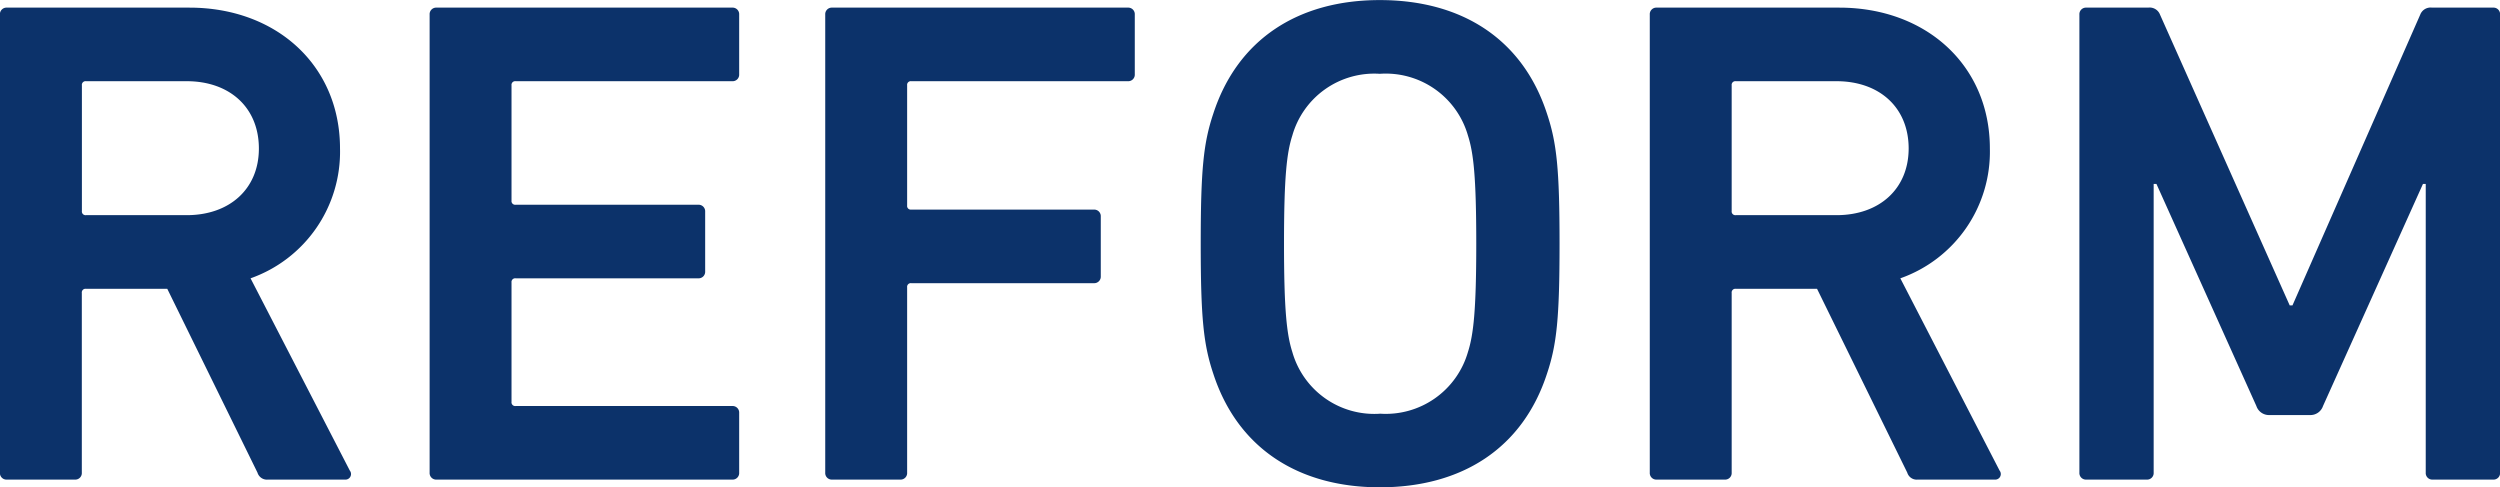
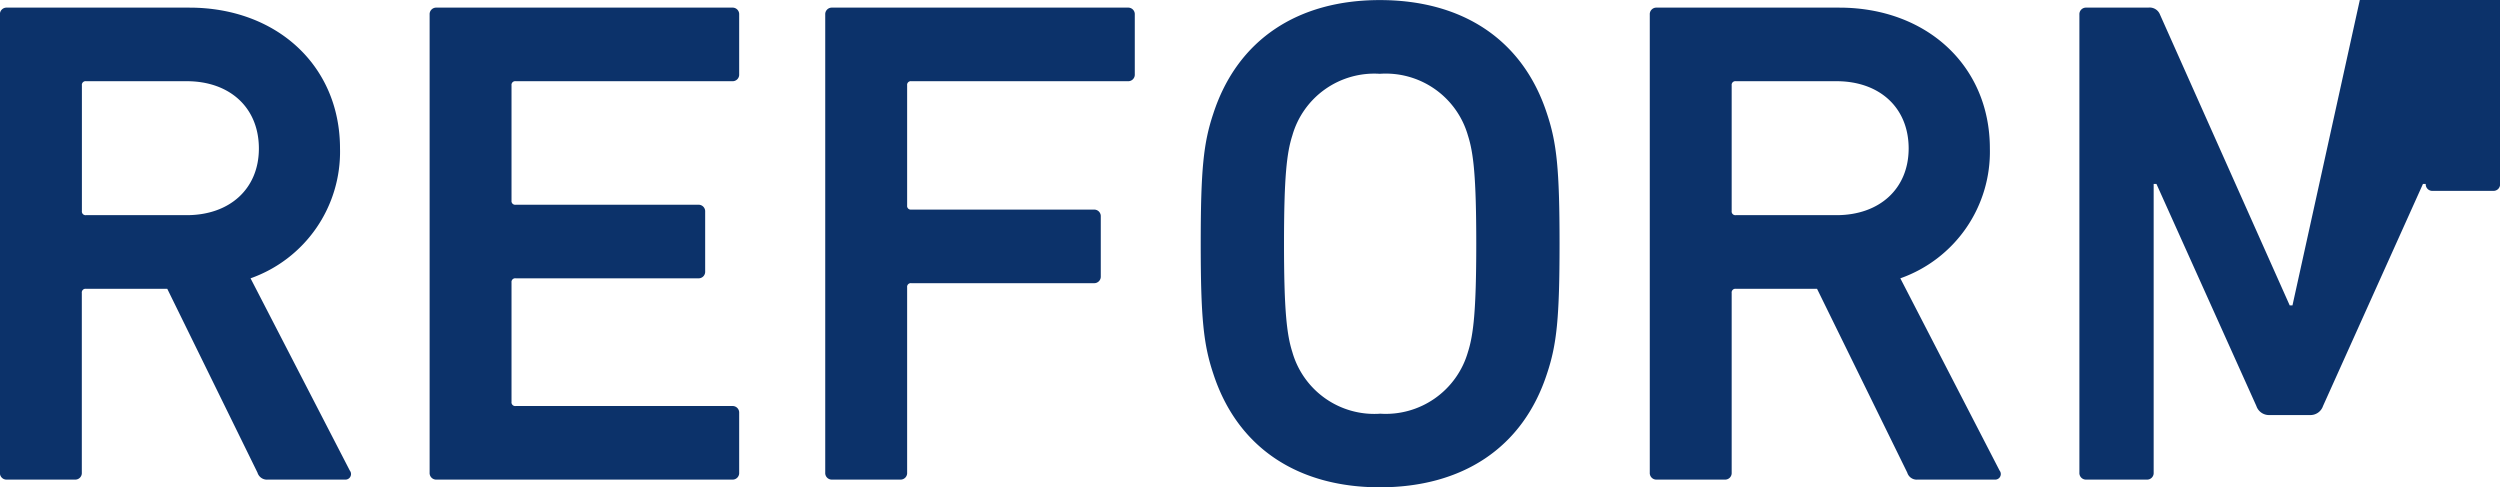
<svg xmlns="http://www.w3.org/2000/svg" width="162.09" height="31.59" viewBox="0 0 162.09 31.59">
-   <path id="Path_4432" data-name="Path 4432" d="M-58.68,0a.361.361,0,0,0,.315-.585L-64.8-13.05A8.7,8.7,0,0,0-59-21.465c0-5.4-4.14-9.135-9.765-9.135H-80.6a.425.425,0,0,0-.45.45V-.45A.425.425,0,0,0-80.6,0h4.41a.425.425,0,0,0,.45-.45V-12.1a.239.239,0,0,1,.27-.27H-70.2L-64.35-.45a.639.639,0,0,0,.675.45ZM-68.94-17.145h-6.525a.239.239,0,0,1-.27-.27V-25.56a.239.239,0,0,1,.27-.27h6.525c2.79,0,4.68,1.71,4.68,4.365C-64.26-18.855-66.15-17.145-68.94-17.145ZM-53.19-.45a.425.425,0,0,0,.45.45h19.17a.425.425,0,0,0,.45-.45V-4.32a.425.425,0,0,0-.45-.45H-47.61a.239.239,0,0,1-.27-.27v-7.74a.239.239,0,0,1,.27-.27h11.835a.425.425,0,0,0,.45-.45v-3.87a.425.425,0,0,0-.45-.45H-47.61a.239.239,0,0,1-.27-.27v-7.47a.239.239,0,0,1,.27-.27h14.04a.425.425,0,0,0,.45-.45v-3.87a.425.425,0,0,0-.45-.45H-52.74a.425.425,0,0,0-.45.45Zm25.65,0a.425.425,0,0,0,.45.45h4.41a.425.425,0,0,0,.45-.45V-12.465a.239.239,0,0,1,.27-.27h11.835a.425.425,0,0,0,.45-.45v-3.87a.425.425,0,0,0-.45-.45H-21.96a.239.239,0,0,1-.27-.27V-25.56a.239.239,0,0,1,.27-.27H-7.92a.425.425,0,0,0,.45-.45v-3.87a.425.425,0,0,0-.45-.45H-27.09a.425.425,0,0,0-.45.45ZM8.415.5c5.31,0,9.27-2.52,10.845-7.38.63-1.89.81-3.6.81-8.415s-.18-6.525-.81-8.415c-1.575-4.86-5.535-7.38-10.845-7.38-5.265,0-9.225,2.52-10.8,7.38-.63,1.89-.81,3.6-.81,8.415s.18,6.525.81,8.415C-.81-2.025,3.15.5,8.415.5Zm0-4.77a5.523,5.523,0,0,1-5.67-4c-.36-1.125-.54-2.7-.54-7.02,0-4.365.18-5.895.54-7.02a5.523,5.523,0,0,1,5.67-4,5.542,5.542,0,0,1,5.715,4c.36,1.125.54,2.655.54,7.02,0,4.32-.18,5.895-.54,7.02A5.542,5.542,0,0,1,8.415-4.275ZM48.285,0A.361.361,0,0,0,48.6-.585L42.165-13.05a8.7,8.7,0,0,0,5.805-8.415c0-5.4-4.14-9.135-9.765-9.135H26.37a.425.425,0,0,0-.45.45V-.45a.425.425,0,0,0,.45.45h4.41a.425.425,0,0,0,.45-.45V-12.1a.239.239,0,0,1,.27-.27h5.265L42.615-.45A.639.639,0,0,0,43.29,0ZM38.025-17.145H31.5a.239.239,0,0,1-.27-.27V-25.56a.239.239,0,0,1,.27-.27h6.525c2.79,0,4.68,1.71,4.68,4.365C42.7-18.855,40.815-17.145,38.025-17.145ZM53.775-.45a.425.425,0,0,0,.45.45H58.14a.425.425,0,0,0,.45-.45V-19.17h.18l6.48,14.4a.861.861,0,0,0,.855.585h2.61a.861.861,0,0,0,.855-.585l6.48-14.4h.18V-.45a.425.425,0,0,0,.45.45H80.6a.425.425,0,0,0,.45-.45v-29.7a.425.425,0,0,0-.45-.45h-3.96a.718.718,0,0,0-.765.45L67.59-11.295h-.18L59-30.15a.718.718,0,0,0-.765-.45H54.225a.425.425,0,0,0-.45.45Z" transform="translate(81.045 31.095)" fill="#0c326a" />
+   <path id="Path_4432" data-name="Path 4432" d="M-58.68,0a.361.361,0,0,0,.315-.585L-64.8-13.05A8.7,8.7,0,0,0-59-21.465c0-5.4-4.14-9.135-9.765-9.135H-80.6a.425.425,0,0,0-.45.45V-.45A.425.425,0,0,0-80.6,0h4.41a.425.425,0,0,0,.45-.45V-12.1a.239.239,0,0,1,.27-.27H-70.2L-64.35-.45a.639.639,0,0,0,.675.45ZM-68.94-17.145h-6.525a.239.239,0,0,1-.27-.27V-25.56a.239.239,0,0,1,.27-.27h6.525c2.79,0,4.68,1.71,4.68,4.365C-64.26-18.855-66.15-17.145-68.94-17.145ZM-53.19-.45a.425.425,0,0,0,.45.45h19.17a.425.425,0,0,0,.45-.45V-4.32a.425.425,0,0,0-.45-.45H-47.61a.239.239,0,0,1-.27-.27v-7.74a.239.239,0,0,1,.27-.27h11.835a.425.425,0,0,0,.45-.45v-3.87a.425.425,0,0,0-.45-.45H-47.61a.239.239,0,0,1-.27-.27v-7.47a.239.239,0,0,1,.27-.27h14.04a.425.425,0,0,0,.45-.45v-3.87a.425.425,0,0,0-.45-.45H-52.74a.425.425,0,0,0-.45.45Zm25.65,0a.425.425,0,0,0,.45.45h4.41a.425.425,0,0,0,.45-.45V-12.465a.239.239,0,0,1,.27-.27h11.835a.425.425,0,0,0,.45-.45v-3.87a.425.425,0,0,0-.45-.45H-21.96a.239.239,0,0,1-.27-.27V-25.56a.239.239,0,0,1,.27-.27H-7.92a.425.425,0,0,0,.45-.45v-3.87a.425.425,0,0,0-.45-.45H-27.09a.425.425,0,0,0-.45.45ZM8.415.5c5.31,0,9.27-2.52,10.845-7.38.63-1.89.81-3.6.81-8.415s-.18-6.525-.81-8.415c-1.575-4.86-5.535-7.38-10.845-7.38-5.265,0-9.225,2.52-10.8,7.38-.63,1.89-.81,3.6-.81,8.415s.18,6.525.81,8.415C-.81-2.025,3.15.5,8.415.5Zm0-4.77a5.523,5.523,0,0,1-5.67-4c-.36-1.125-.54-2.7-.54-7.02,0-4.365.18-5.895.54-7.02a5.523,5.523,0,0,1,5.67-4,5.542,5.542,0,0,1,5.715,4c.36,1.125.54,2.655.54,7.02,0,4.32-.18,5.895-.54,7.02A5.542,5.542,0,0,1,8.415-4.275ZM48.285,0A.361.361,0,0,0,48.6-.585L42.165-13.05a8.7,8.7,0,0,0,5.805-8.415c0-5.4-4.14-9.135-9.765-9.135H26.37a.425.425,0,0,0-.45.45V-.45a.425.425,0,0,0,.45.45h4.41a.425.425,0,0,0,.45-.45V-12.1a.239.239,0,0,1,.27-.27h5.265L42.615-.45A.639.639,0,0,0,43.29,0ZM38.025-17.145H31.5a.239.239,0,0,1-.27-.27V-25.56a.239.239,0,0,1,.27-.27h6.525c2.79,0,4.68,1.71,4.68,4.365C42.7-18.855,40.815-17.145,38.025-17.145ZM53.775-.45a.425.425,0,0,0,.45.45H58.14a.425.425,0,0,0,.45-.45V-19.17h.18l6.48,14.4a.861.861,0,0,0,.855.585h2.61a.861.861,0,0,0,.855-.585l6.48-14.4h.18a.425.425,0,0,0,.45.45H80.6a.425.425,0,0,0,.45-.45v-29.7a.425.425,0,0,0-.45-.45h-3.96a.718.718,0,0,0-.765.45L67.59-11.295h-.18L59-30.15a.718.718,0,0,0-.765-.45H54.225a.425.425,0,0,0-.45.45Z" transform="translate(81.045 31.095)" fill="#0c326a" />
</svg>